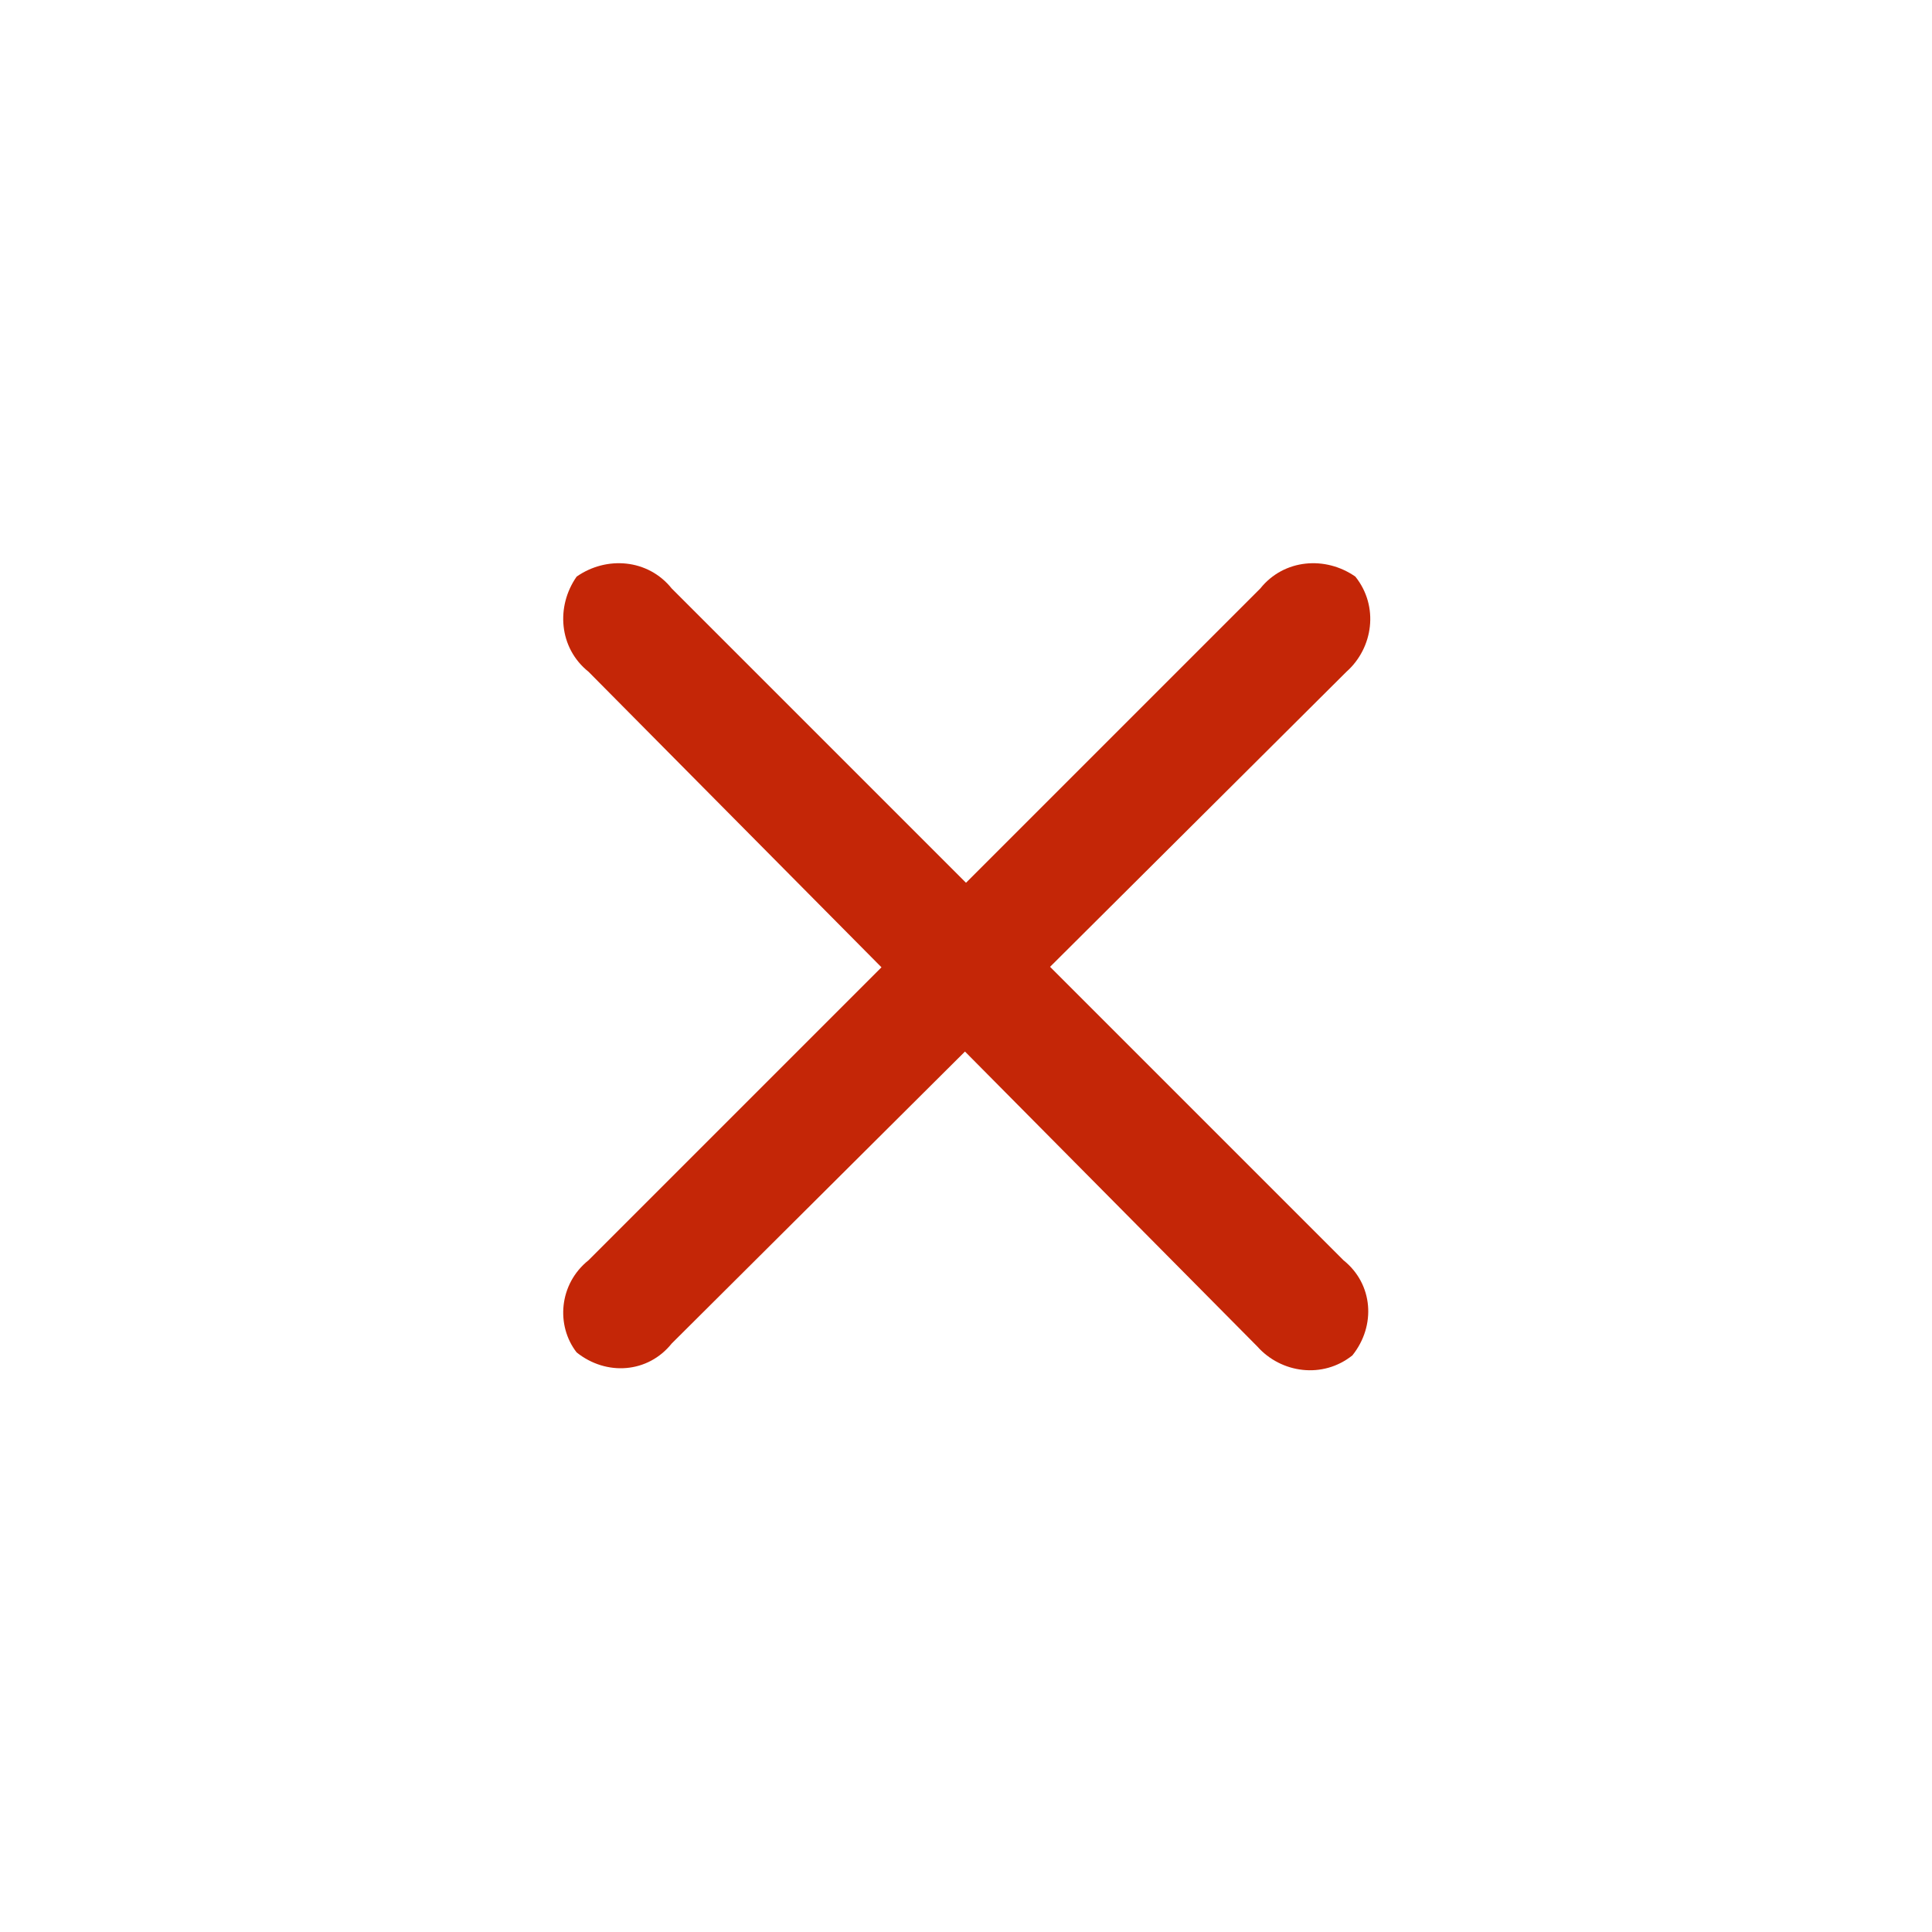
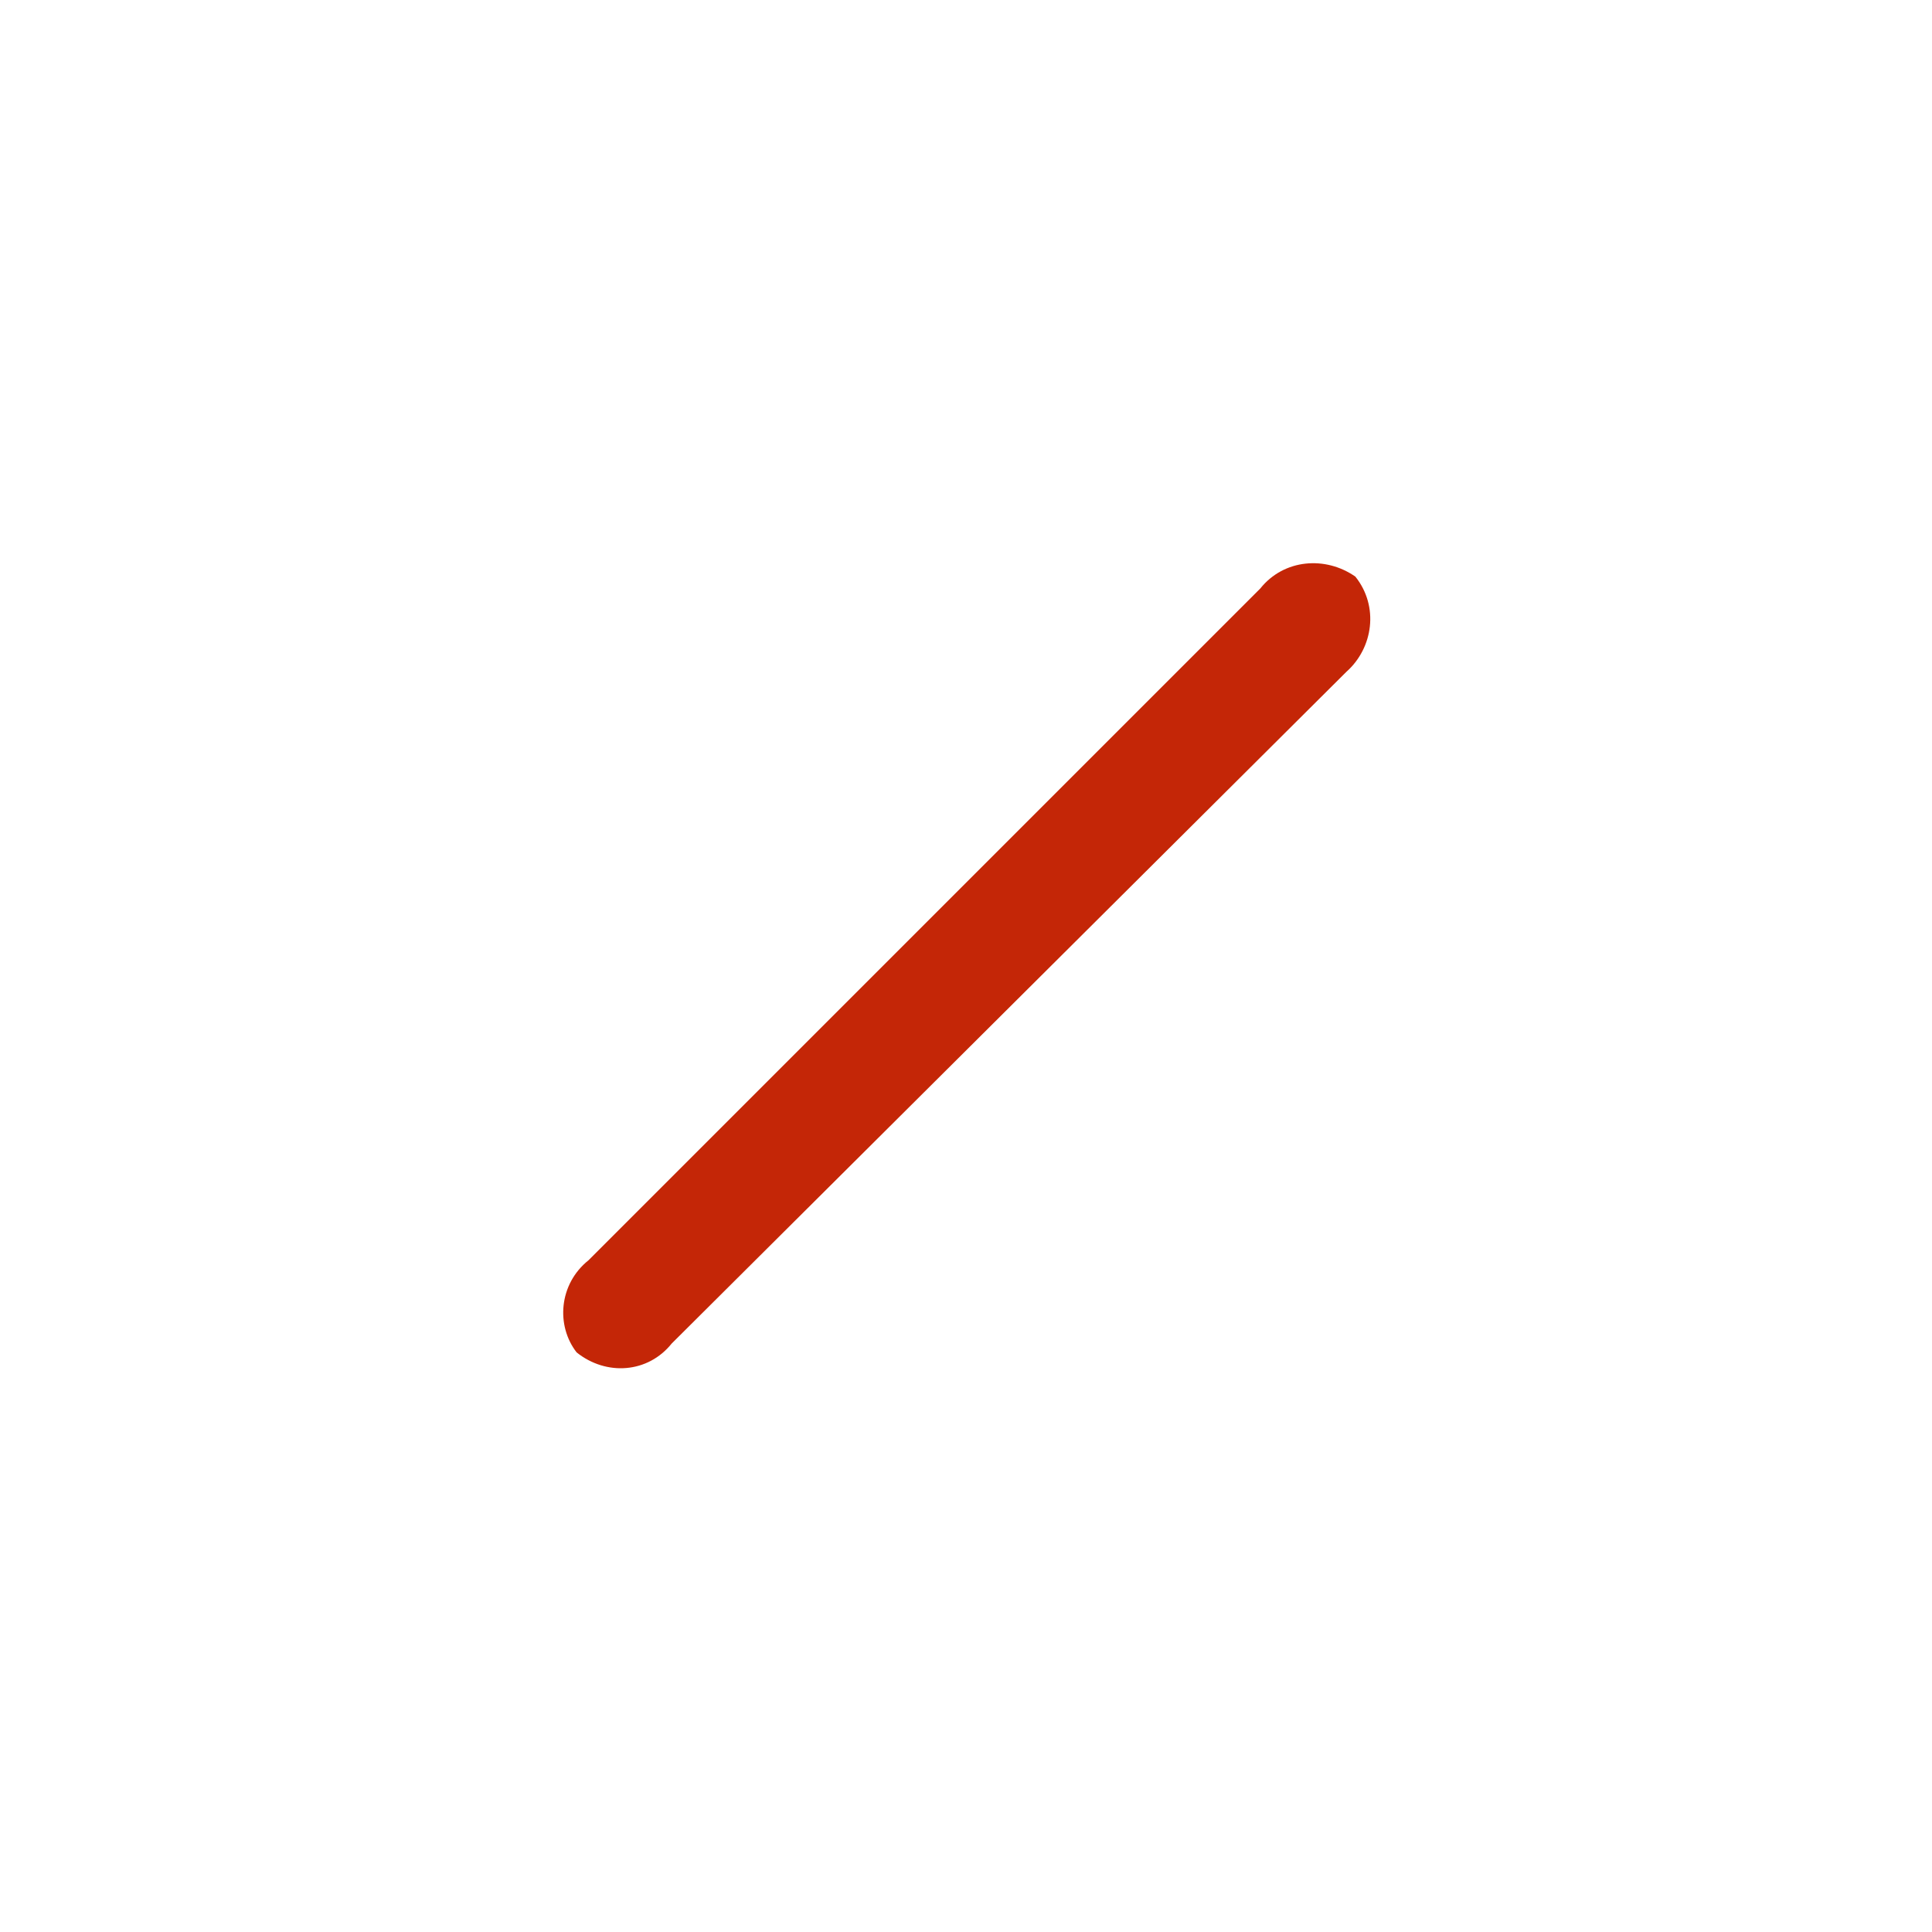
<svg xmlns="http://www.w3.org/2000/svg" version="1.1" id="圖層_1" x="0px" y="0px" viewBox="0 0 65 65" style="enable-background:new 0 0 65 65;" xml:space="preserve">
  <style type="text/css">
	.st0{fill:#c42607;}
</style>
-   <path class="st0" d="M22.6,19.8l22.6,22.6c1,0.8,1.1,2.2,0.3,3.2l0,0c-1,0.8-2.4,0.6-3.2-0.3L19.8,22.6c-1-0.8-1.1-2.2-0.4-3.2l0,0  C20.4,18.7,21.8,18.8,22.6,19.8z" />
  <path class="st0" d="M19.8,42.4l22.6-22.6c0.8-1,2.2-1.1,3.2-0.4l0,0c0.8,1,0.6,2.4-0.3,3.2L22.6,45.2c-0.8,1-2.2,1.1-3.2,0.3l0,0  C18.7,44.6,18.8,43.2,19.8,42.4z" />
</svg>